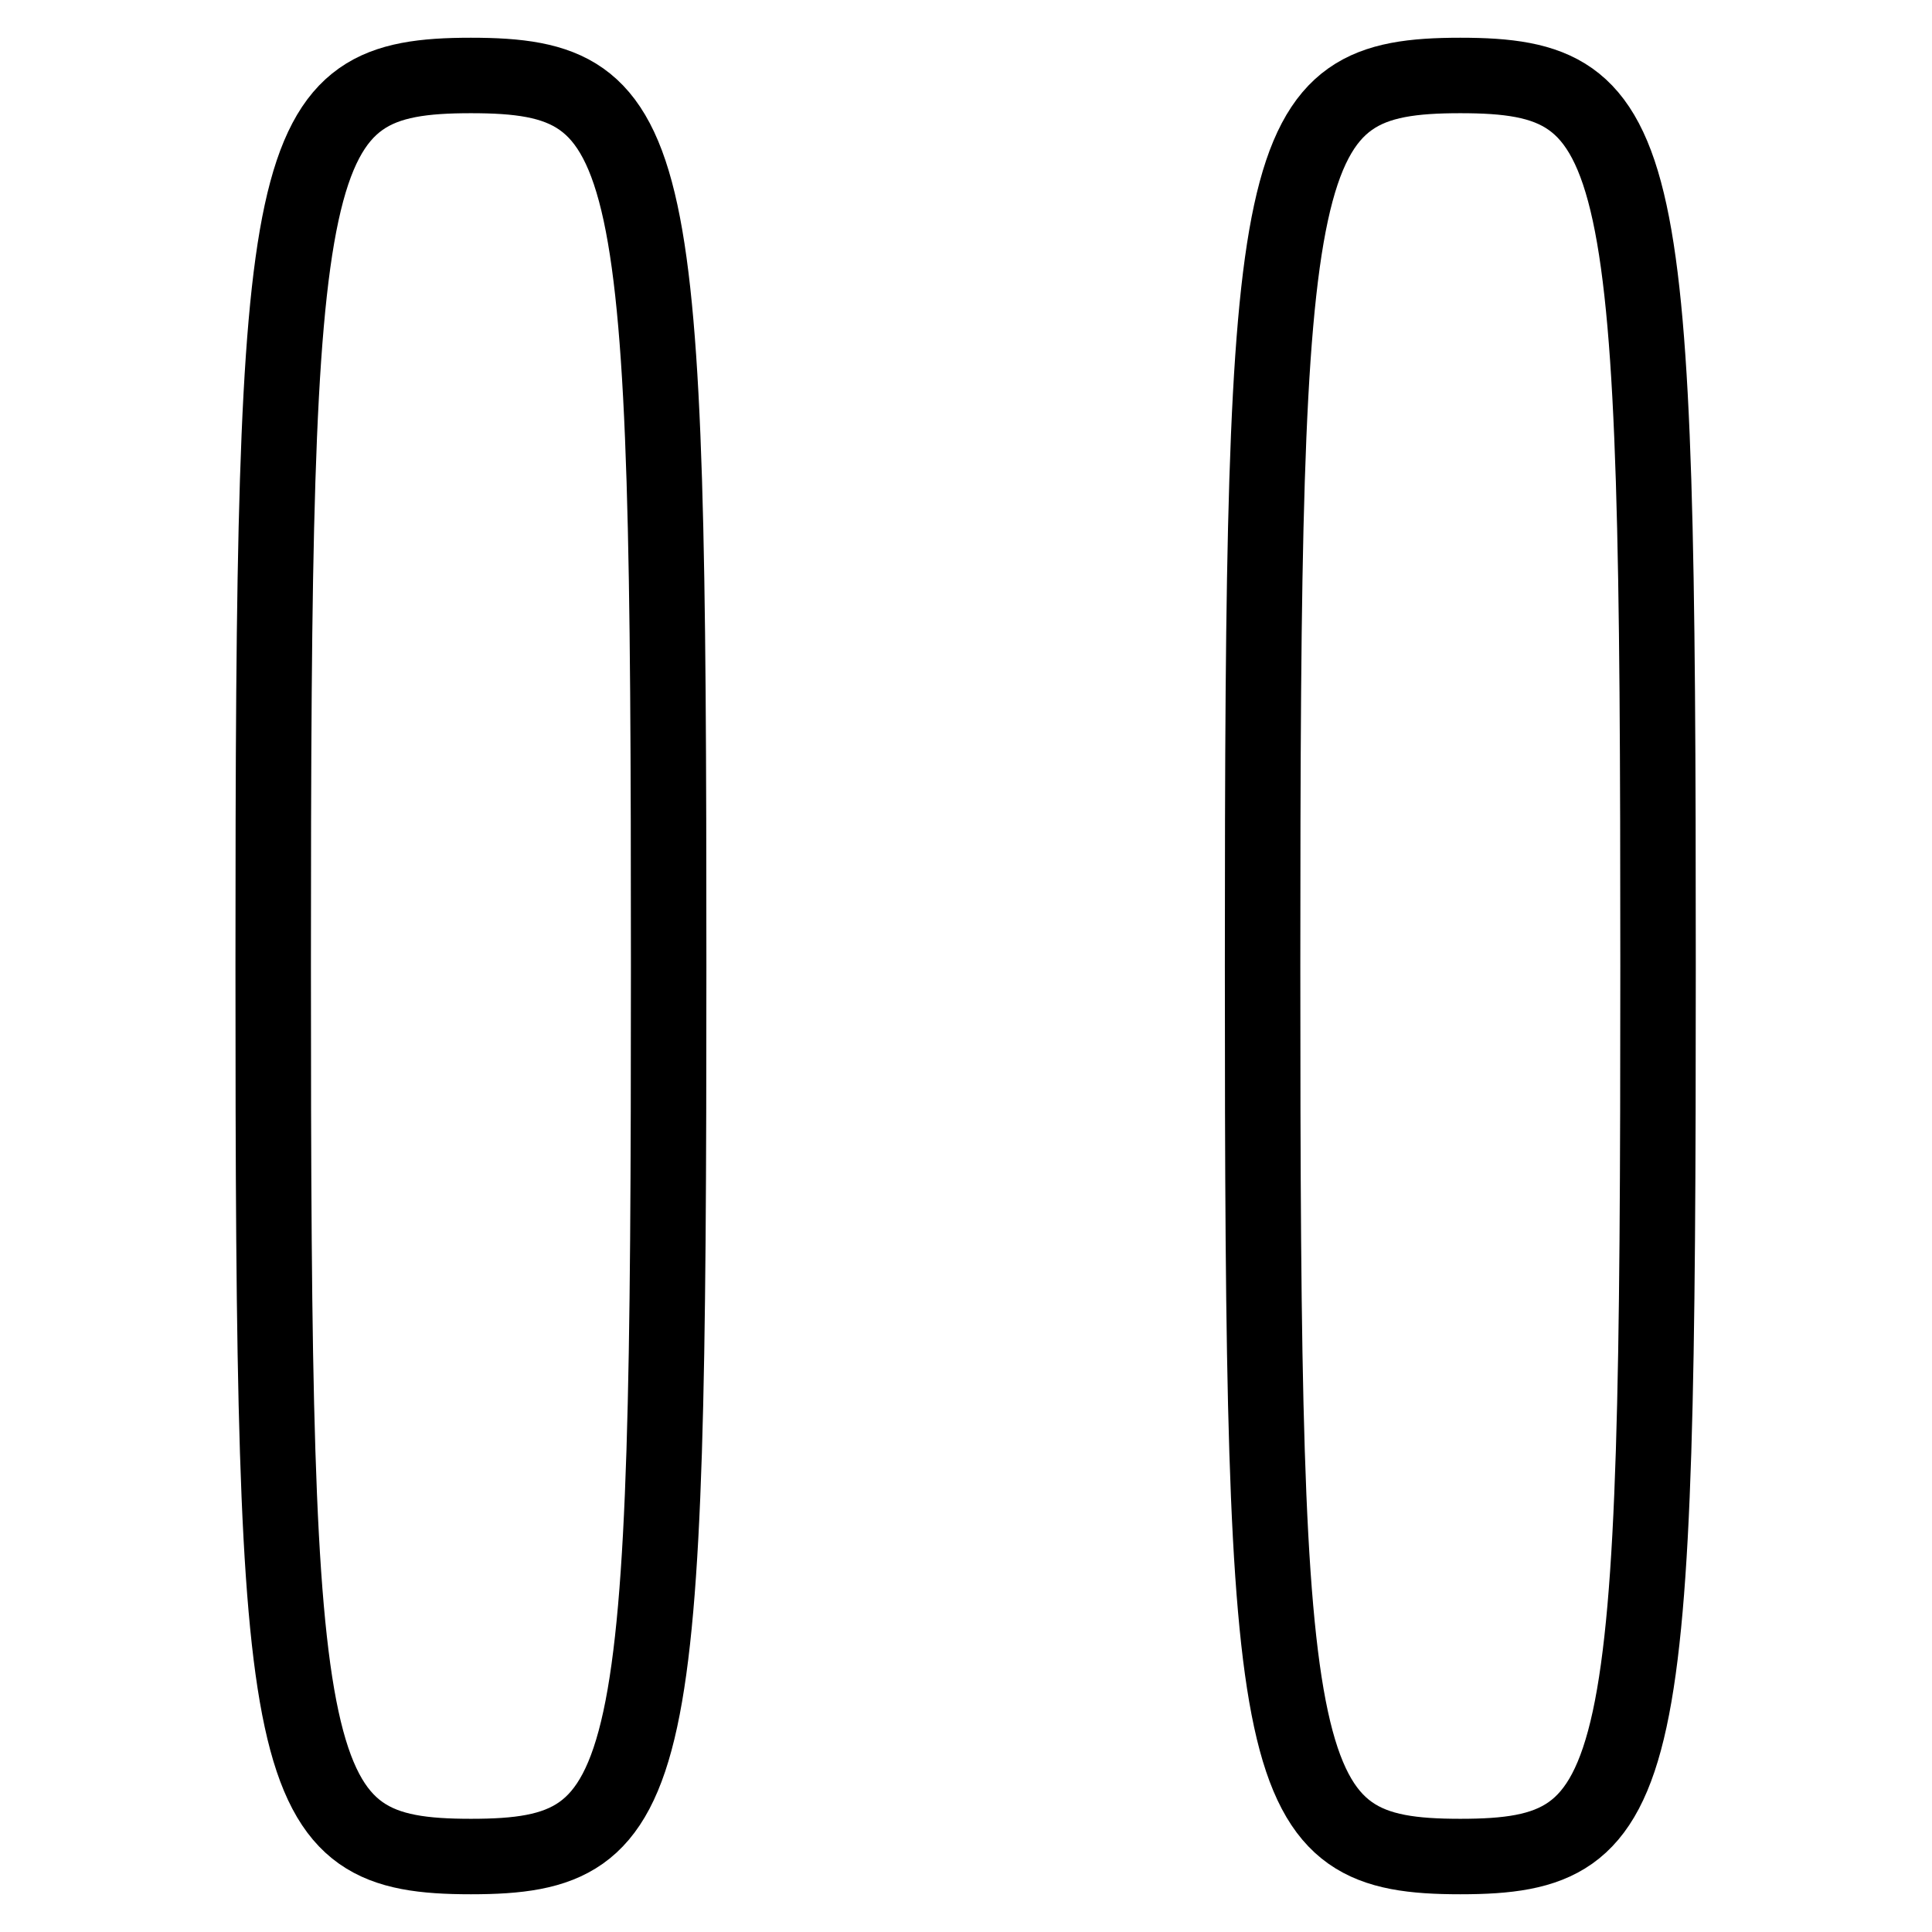
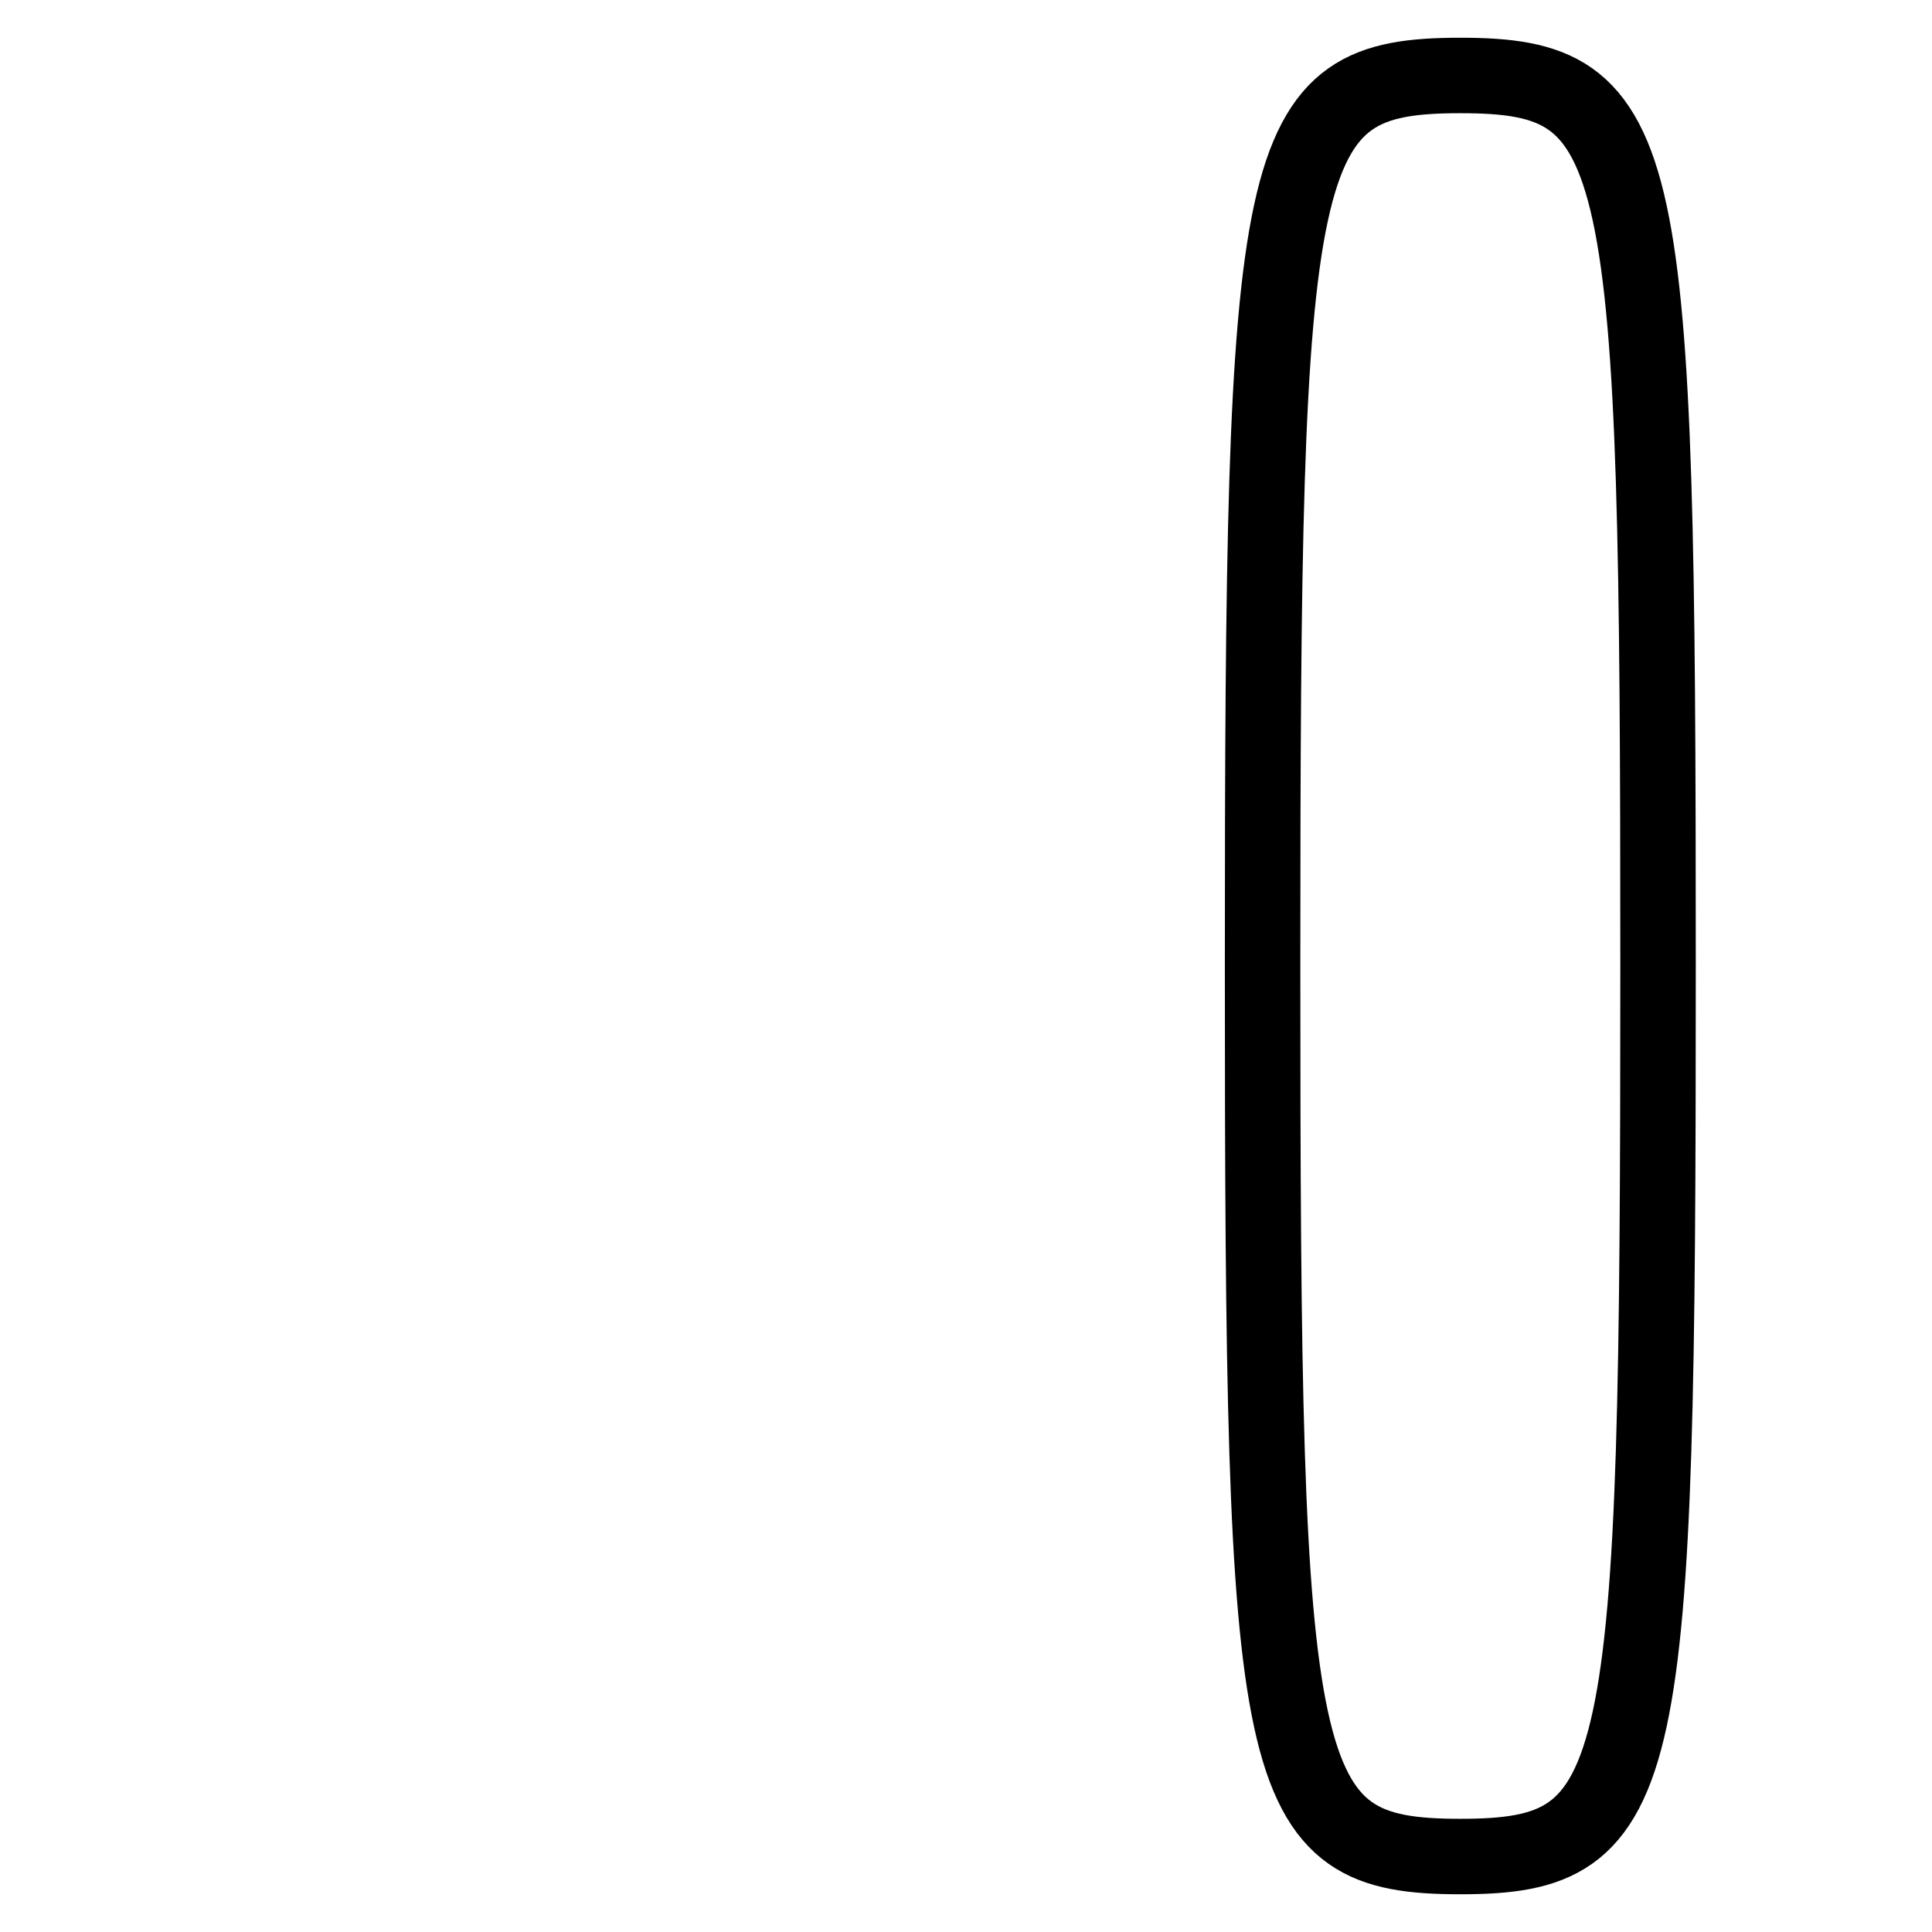
<svg xmlns="http://www.w3.org/2000/svg" version="1.1" x="0px" y="0px" viewBox="0 0 256 256" enable-background="new 0 0 256 256" xml:space="preserve">
  <g>
    <g>
      <g>
-         <path stroke-width="10" fill-opacity="0" stroke="#000000" d="M36.2,128c0,108.8,1.3,118,26.2,118c24.9,0,26.2-9.2,26.2-118S87.4,10,62.4,10C37.5,10,36.2,19.2,36.2,128z" />
        <path stroke-width="10" fill-opacity="0" stroke="#000000" d="M167.3,128c0,108.8,1.3,118,26.2,118c24.9,0,26.2-9.2,26.2-118s-1.3-118-26.2-118C168.6,10,167.3,19.2,167.3,128z" />
      </g>
    </g>
  </g>
</svg>